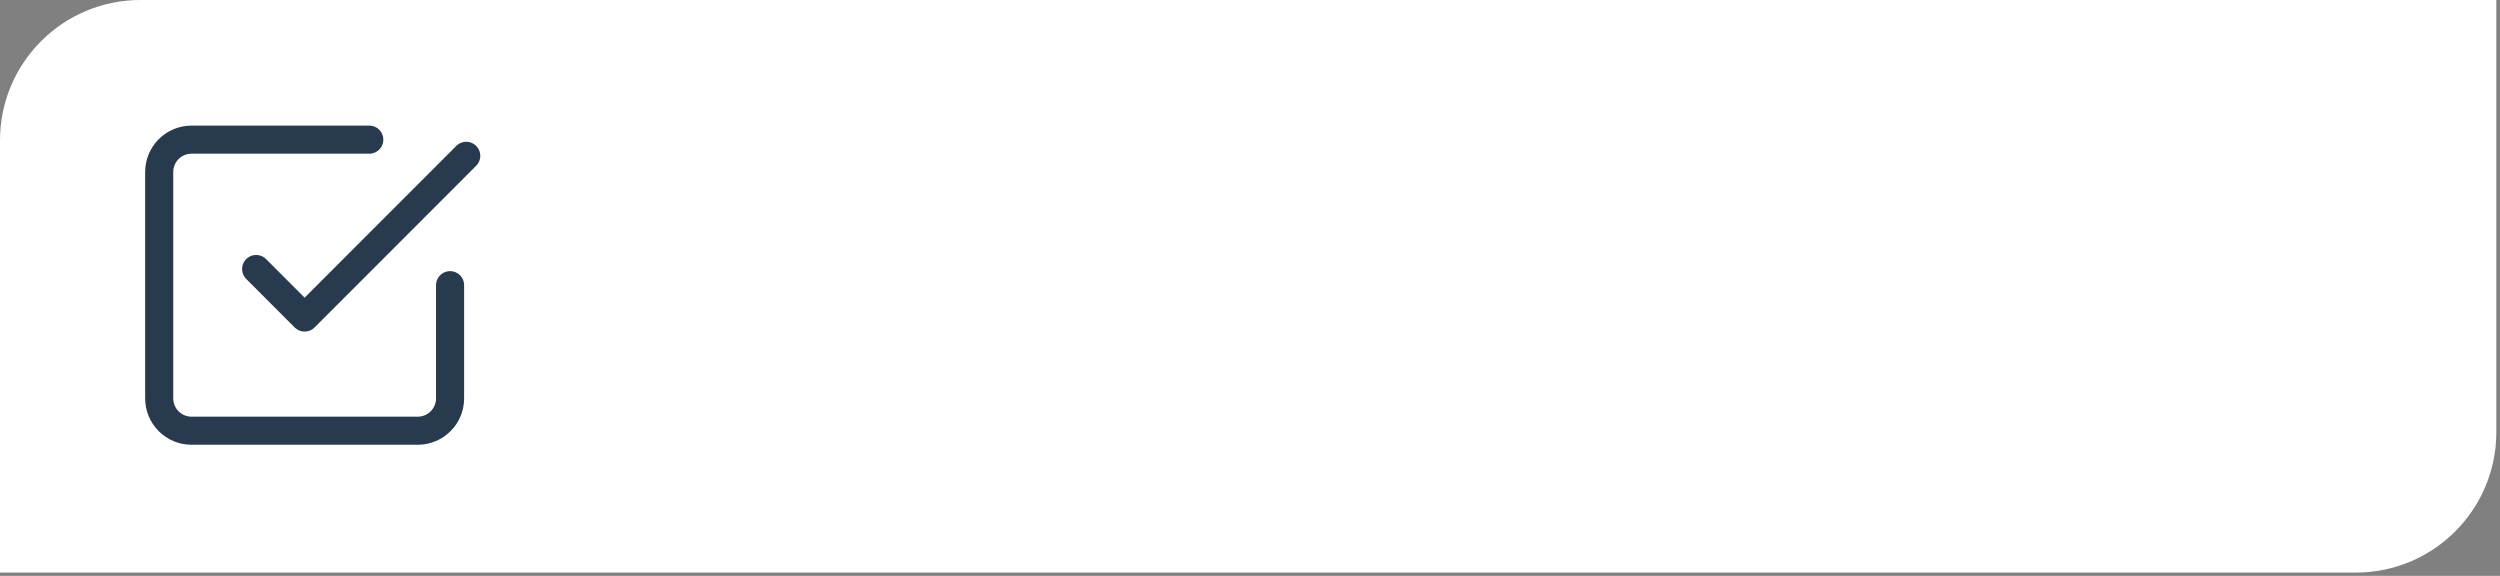
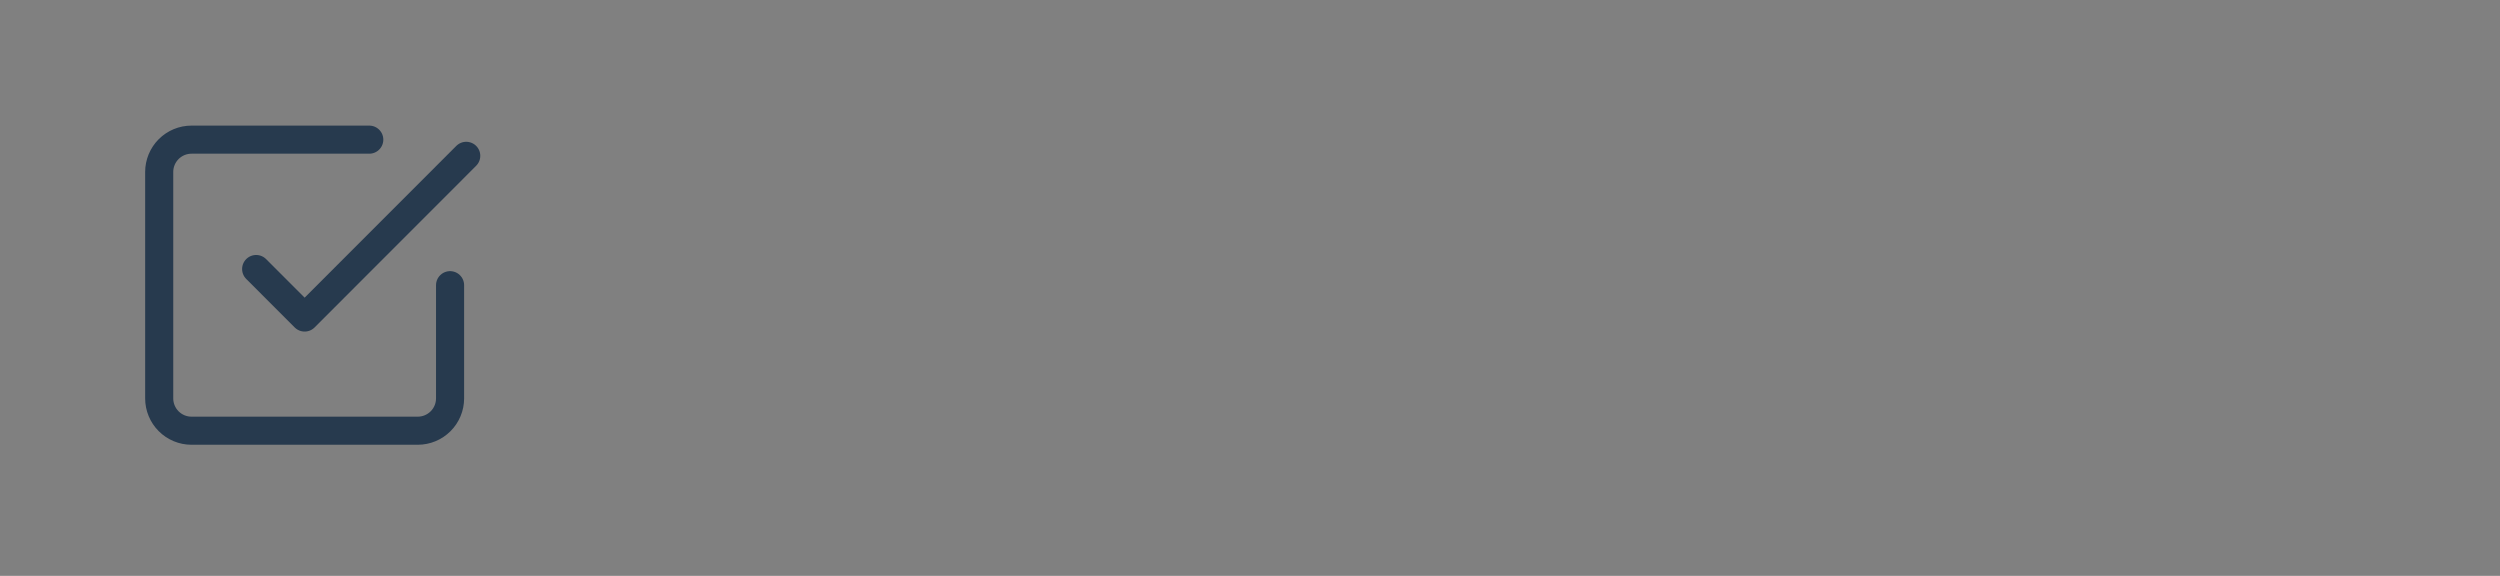
<svg xmlns="http://www.w3.org/2000/svg" width="178" height="41" viewBox="0 0 178 41" fill="none">
  <rect x="0" y="0" width="178" height="41" fill="#808080" stroke="none" />
-   <path d="M0 10C0 4.477 4.477 0 10 0H177.739V30.767C177.739 36.29 173.261 40.767 167.739 40.767H0V10Z" fill="white" />
  <path d="M18.238 19.154L21.69 22.608L33.196 11.095" stroke="#273A4E" stroke-width="2" stroke-linecap="round" stroke-linejoin="round" />
  <path d="M32.045 20.305V28.364C32.045 28.975 31.803 29.561 31.371 29.992C30.94 30.424 30.354 30.667 29.744 30.667H13.636C13.025 30.667 12.44 30.424 12.008 29.992C11.577 29.561 11.335 28.975 11.335 28.364V12.246C11.335 11.635 11.577 11.05 12.008 10.618C12.44 10.186 13.025 9.943 13.636 9.943H26.292" stroke="#273A4E" stroke-width="2" stroke-linecap="round" stroke-linejoin="round" />
</svg>